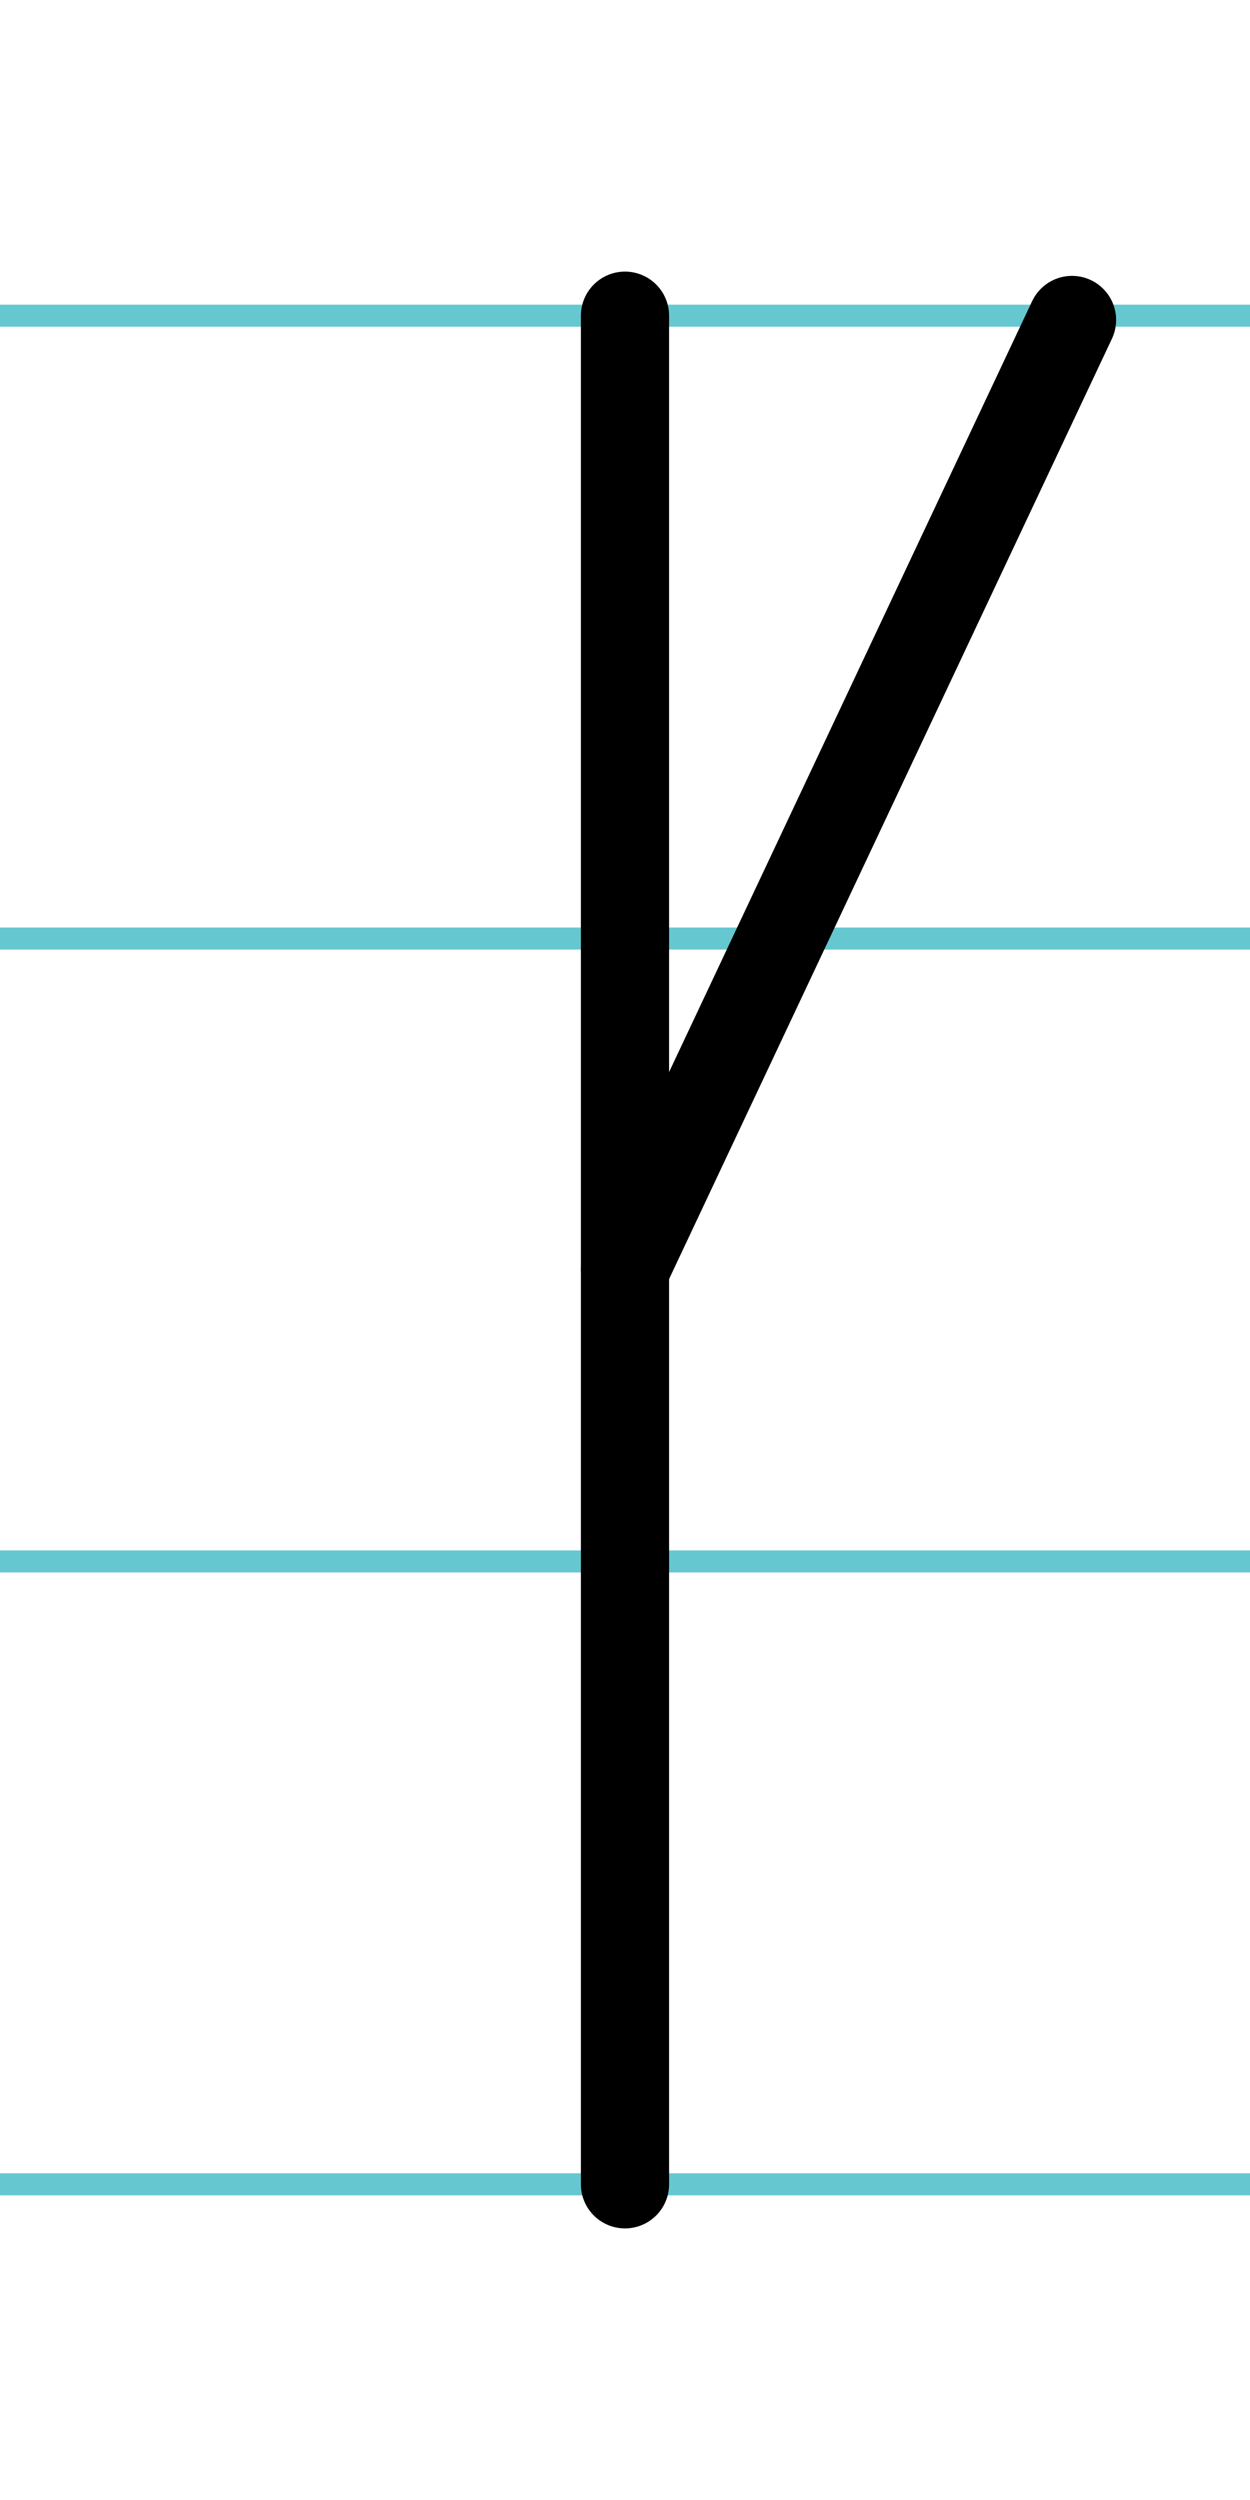
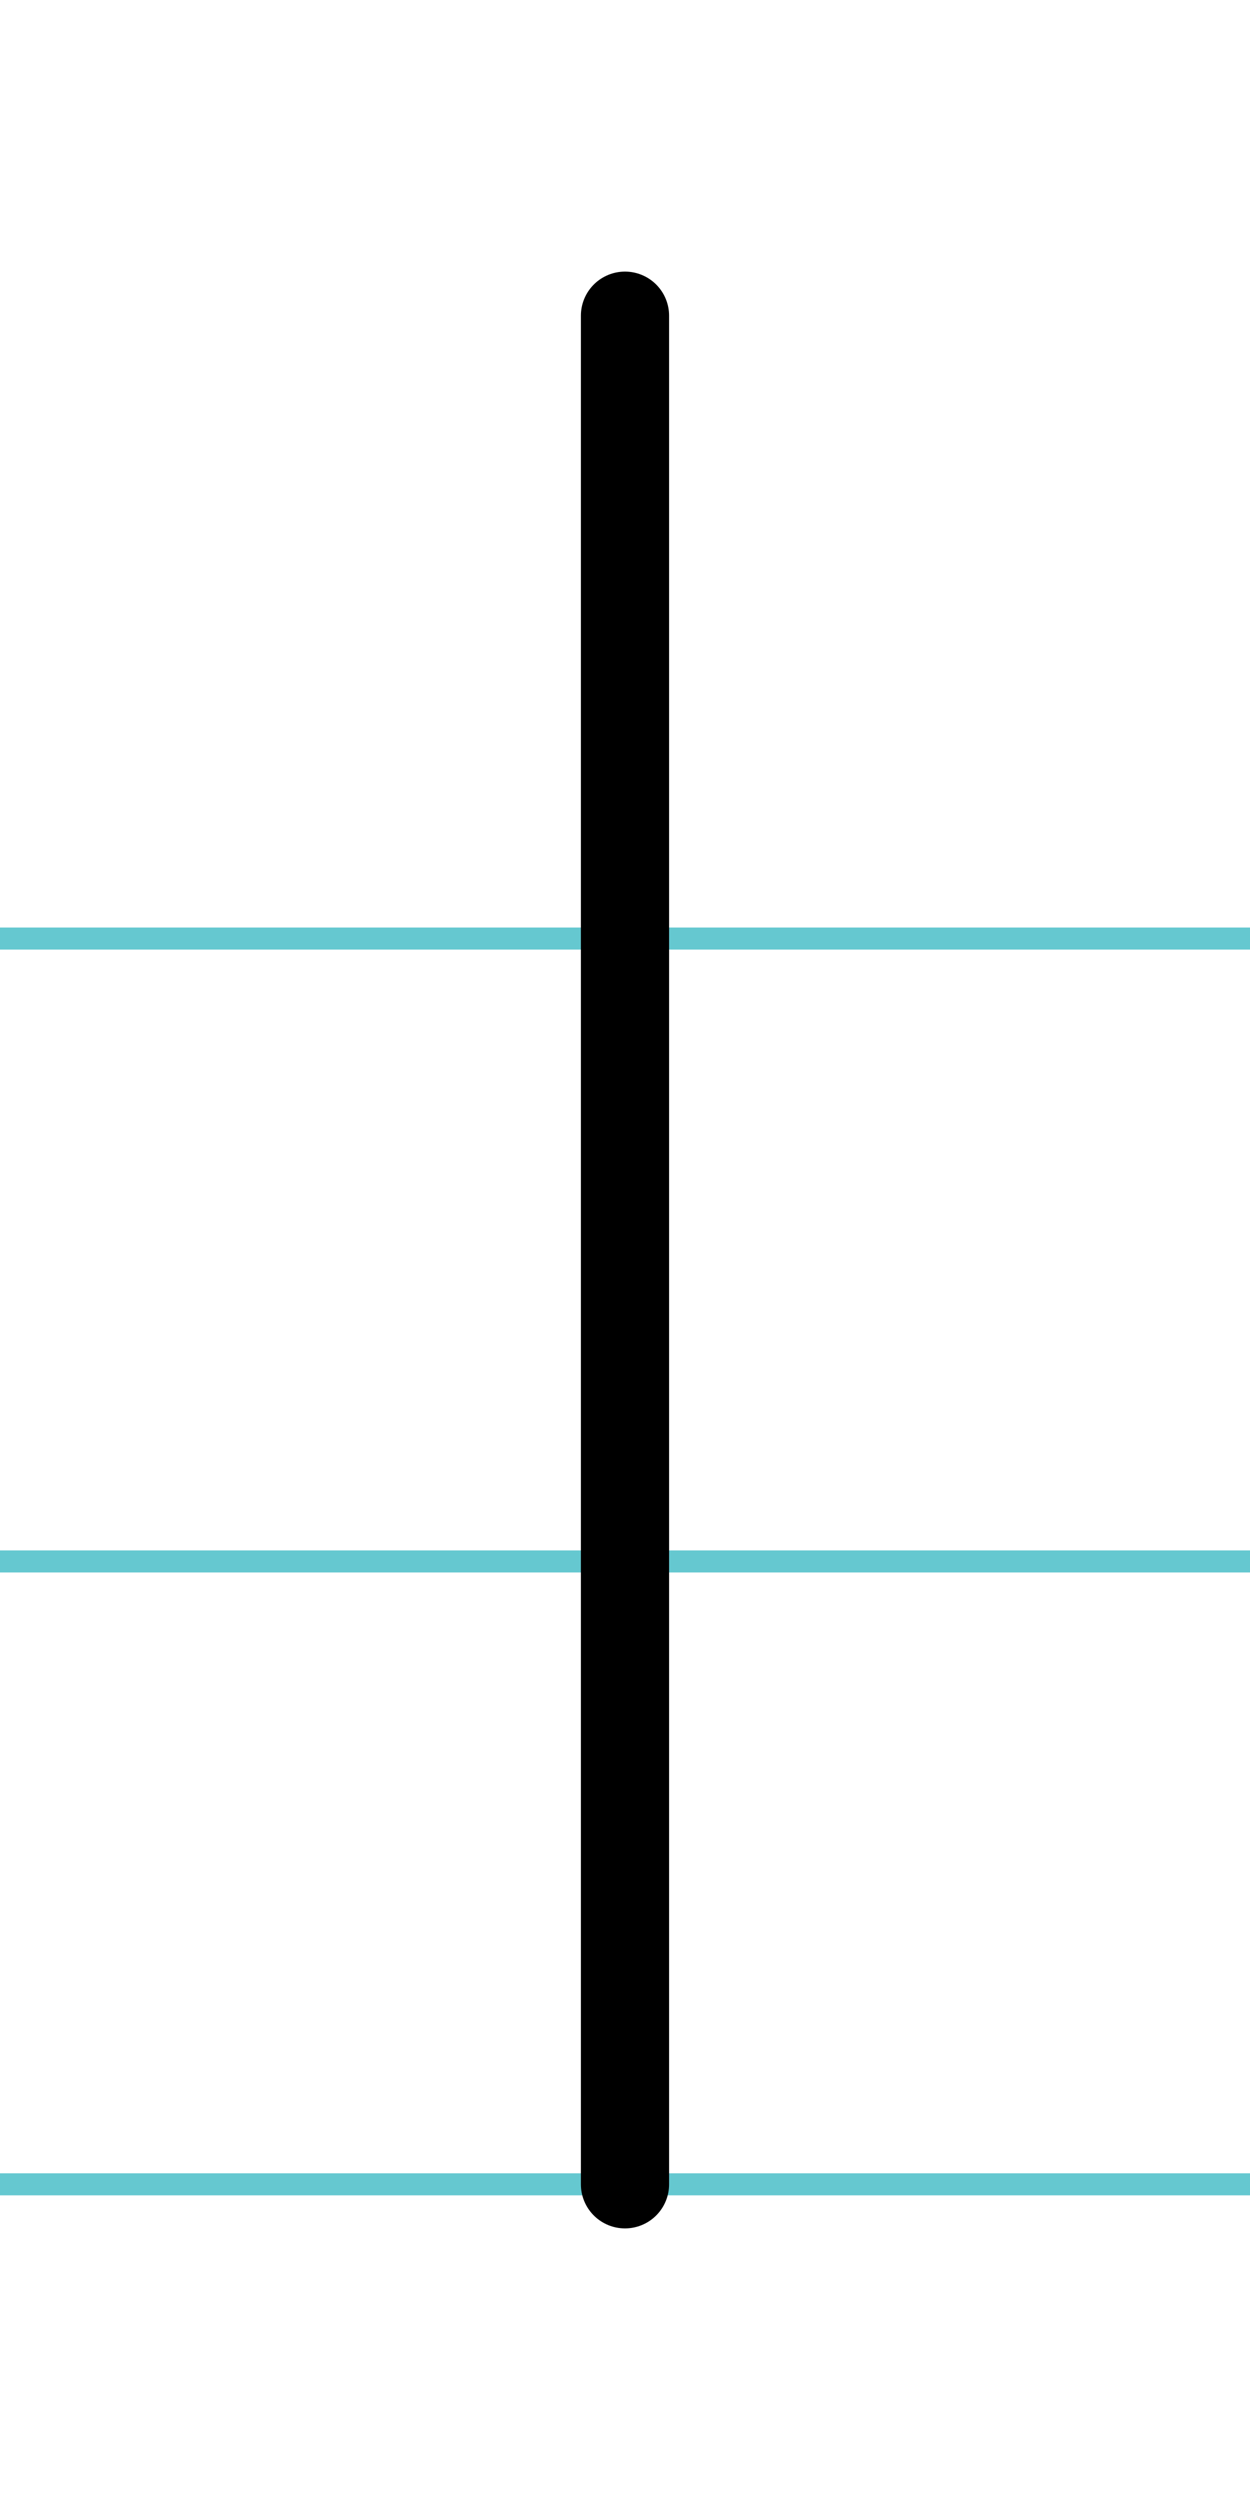
<svg xmlns="http://www.w3.org/2000/svg" width="20mm" height="40mm" viewBox="0 0 56.693 113.386">
  <g id="a" data-name="Ebene_1">
-     <line x1="-1908.489" y1="14.318" x2="353.173" y2="14.318" fill="none" stroke="#65c8d0" stroke-miterlimit="10" />
    <line x1="-1908.489" y1="42.568" x2="353.173" y2="42.568" fill="none" stroke="#65c8d0" stroke-miterlimit="10" />
    <line x1="-1908.489" y1="70.818" x2="353.173" y2="70.818" fill="none" stroke="#65c8d0" stroke-miterlimit="10" />
    <line x1="-1908.489" y1="99.068" x2="353.173" y2="99.068" fill="none" stroke="#65c8d0" stroke-miterlimit="10" />
  </g>
  <g id="b" data-name="Ebene_2">
    <g>
      <line x1="28.346" y1="14.318" x2="28.346" y2="99.068" fill="none" stroke="#000" stroke-linecap="round" stroke-miterlimit="10" stroke-width="4" />
-       <line x1="28.346" y1="57.563" x2="48.621" y2="14.512" fill="none" stroke="#000" stroke-linecap="round" stroke-miterlimit="10" stroke-width="4" />
    </g>
  </g>
</svg>